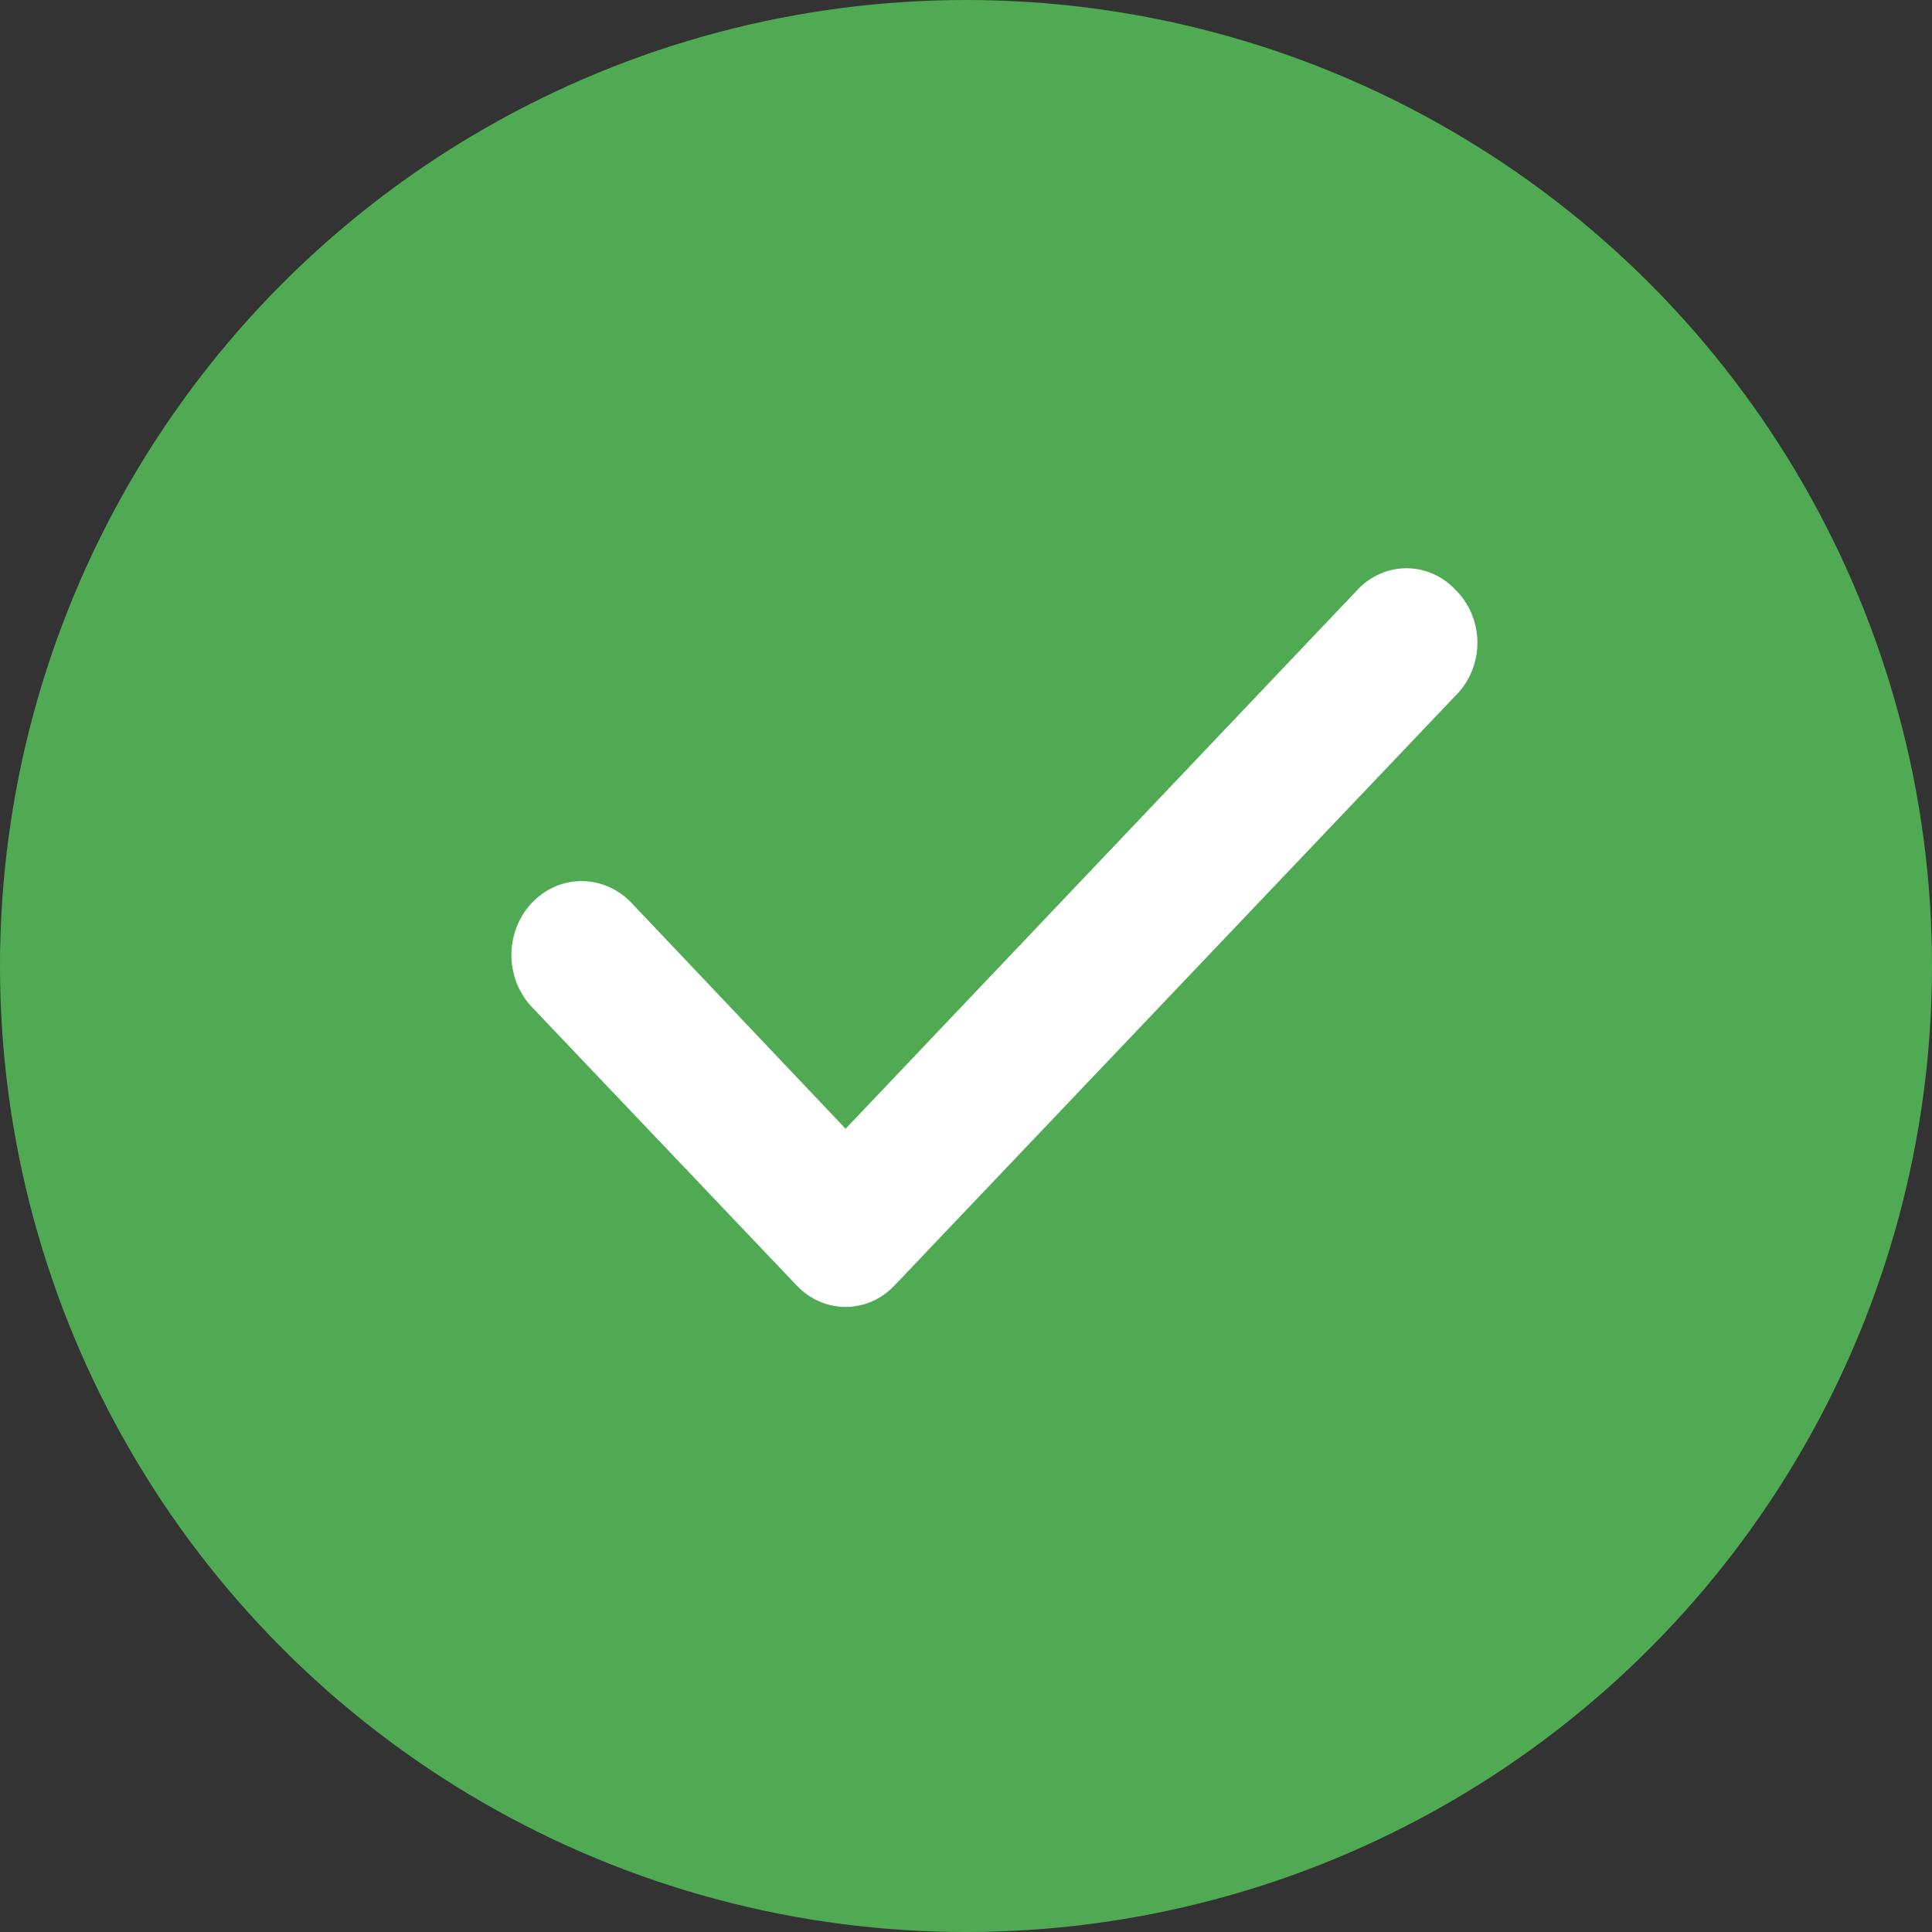
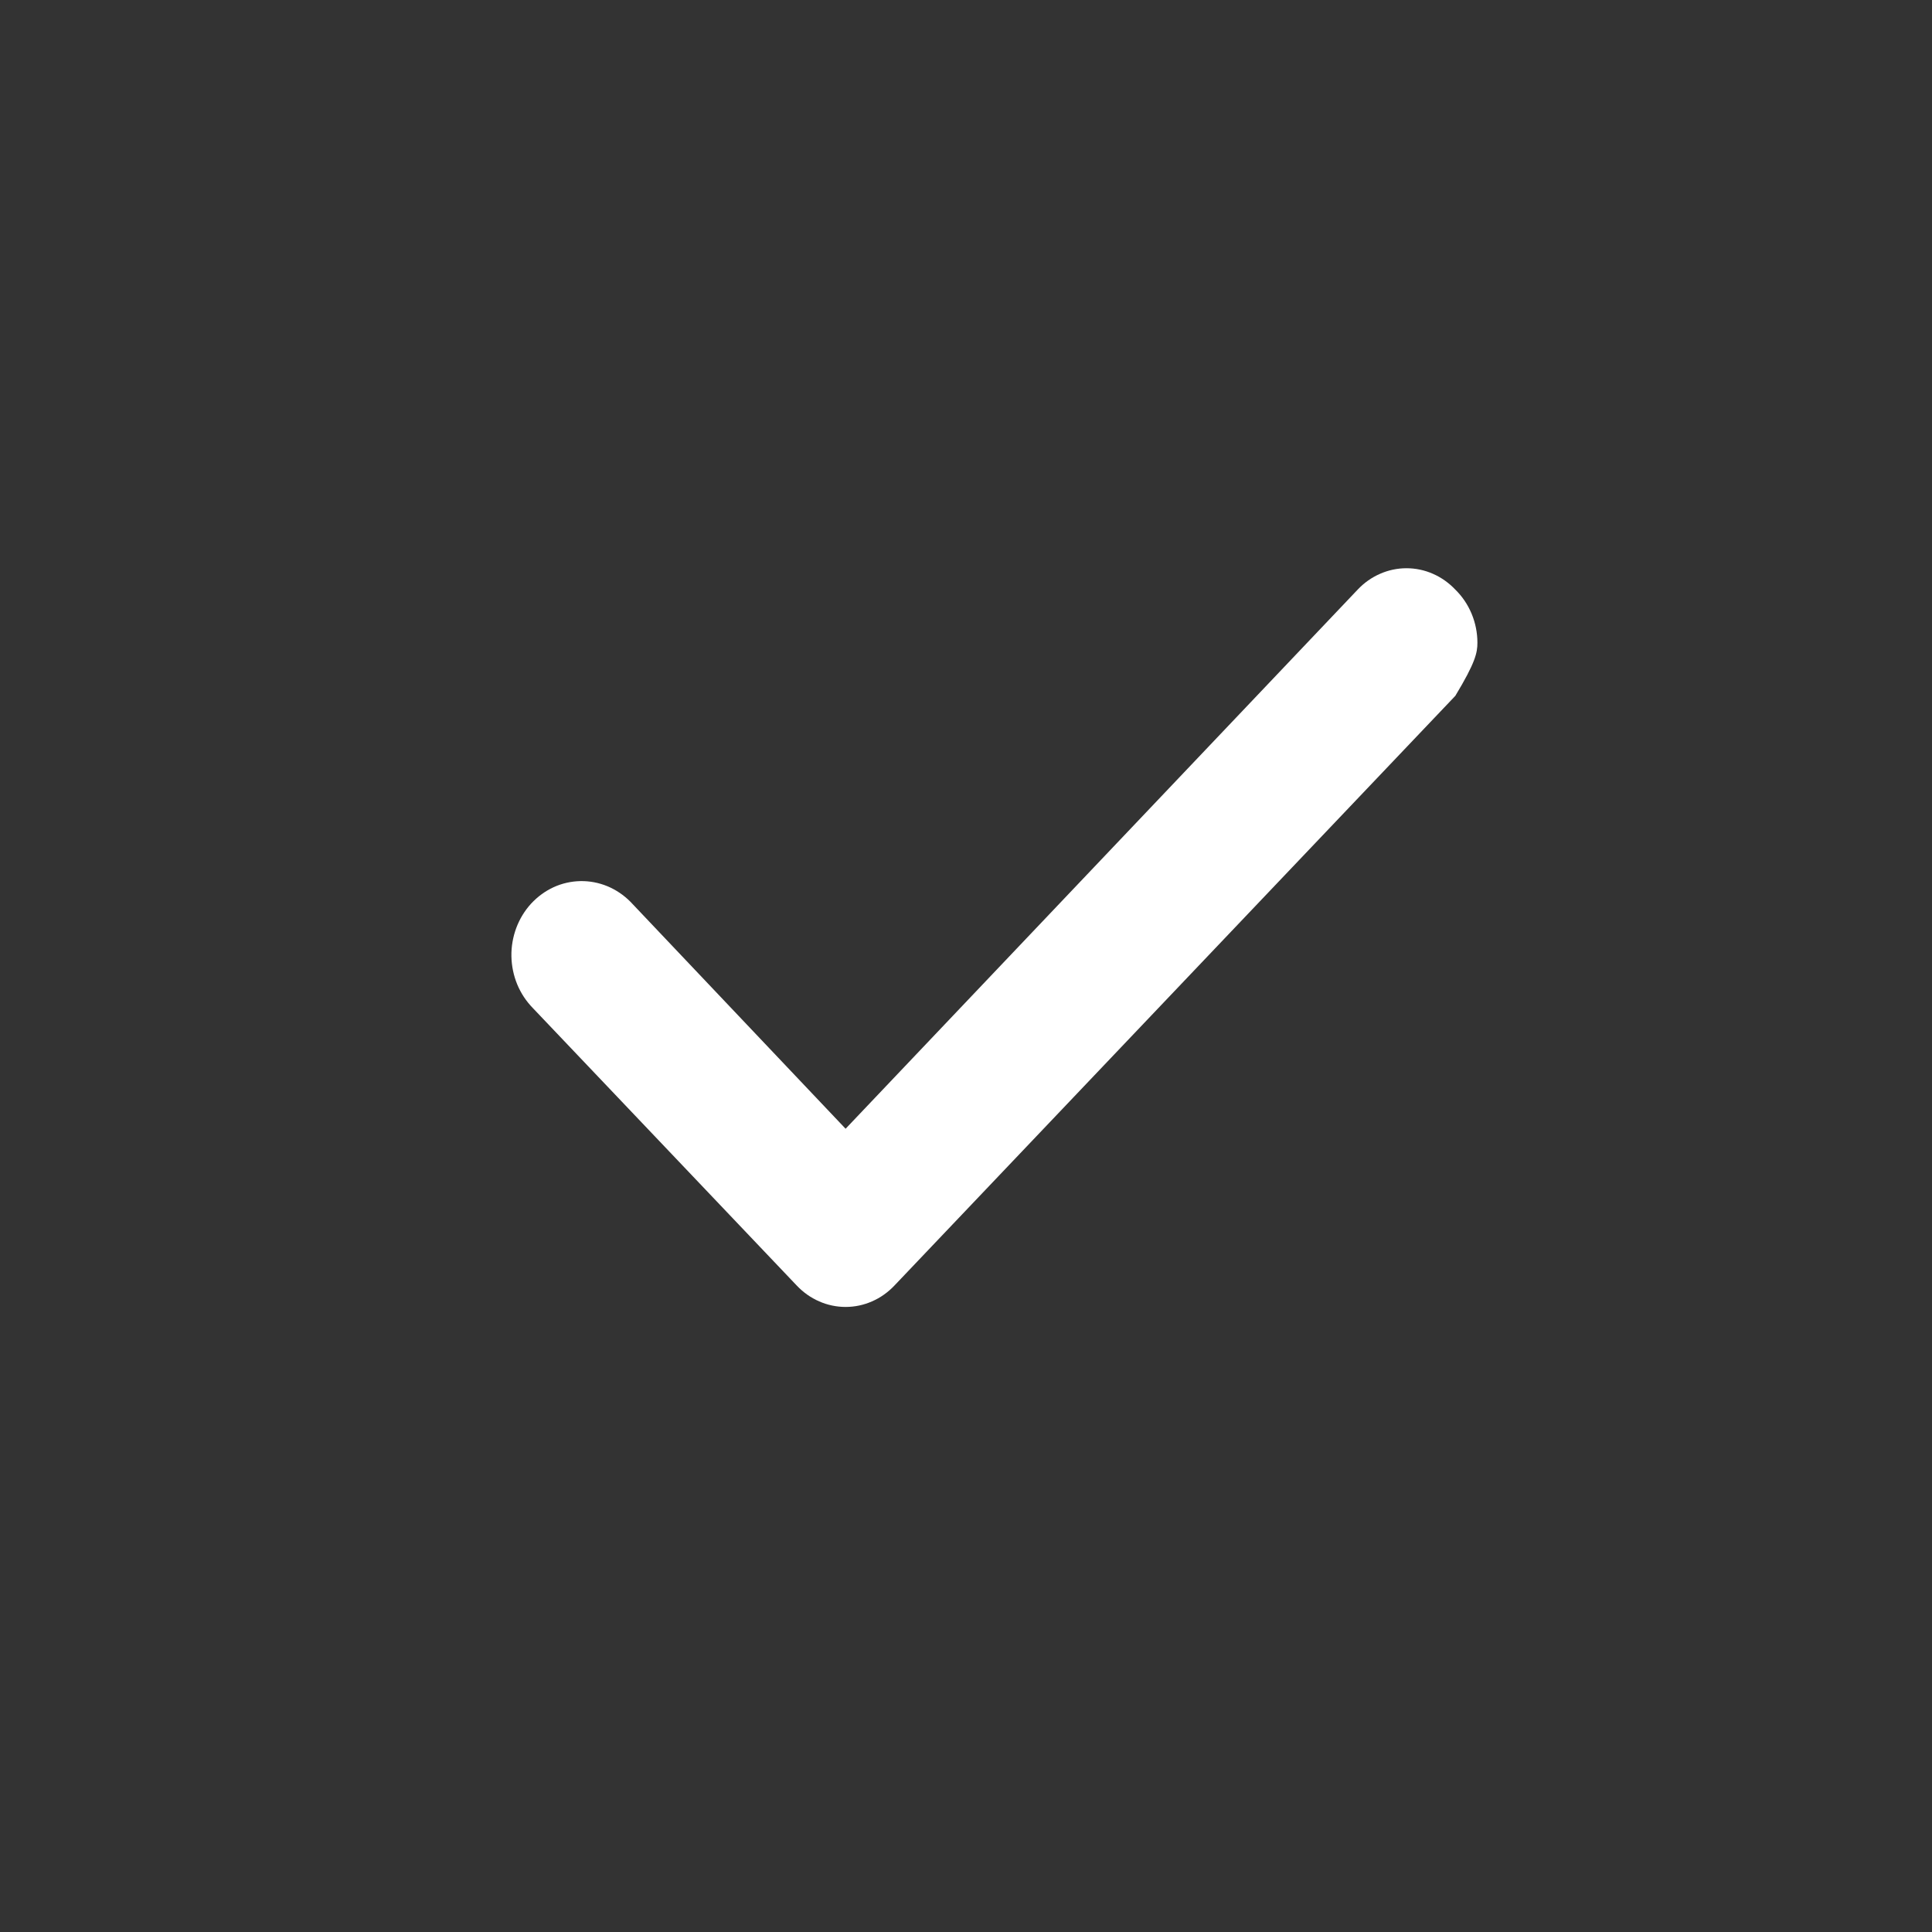
<svg xmlns="http://www.w3.org/2000/svg" width="34" height="34" viewBox="0 0 34 34" fill="none">
  <rect x="0" y="0" width="34" height="34" fill="#333333" stroke="none" />
-   <circle cx="17" cy="17" r="17" fill="#4FAA53" />
-   <path d="M25.611 10.376C25.498 10.257 25.364 10.162 25.217 10.098C25.07 10.033 24.911 10 24.752 10C24.592 10 24.434 10.033 24.287 10.098C24.139 10.162 24.005 10.257 23.893 10.376L14.881 19.864L11.095 15.87C10.978 15.752 10.84 15.659 10.689 15.596C10.538 15.534 10.377 15.503 10.215 15.506C10.053 15.509 9.892 15.545 9.743 15.613C9.595 15.681 9.46 15.78 9.347 15.902C9.234 16.025 9.146 16.17 9.086 16.329C9.027 16.488 8.997 16.657 9 16.828C9.003 16.998 9.038 17.167 9.102 17.323C9.167 17.48 9.261 17.621 9.377 17.74L14.022 22.624C14.135 22.743 14.268 22.838 14.416 22.902C14.563 22.967 14.722 23 14.881 23C15.041 23 15.199 22.967 15.346 22.902C15.494 22.838 15.627 22.743 15.74 22.624L25.611 12.246C25.733 12.127 25.831 11.982 25.898 11.821C25.965 11.66 26 11.487 26 11.311C26 11.135 25.965 10.962 25.898 10.801C25.831 10.64 25.733 10.495 25.611 10.376V10.376Z" fill="white" />
+   <path d="M25.611 10.376C25.498 10.257 25.364 10.162 25.217 10.098C25.07 10.033 24.911 10 24.752 10C24.592 10 24.434 10.033 24.287 10.098C24.139 10.162 24.005 10.257 23.893 10.376L14.881 19.864L11.095 15.87C10.978 15.752 10.84 15.659 10.689 15.596C10.538 15.534 10.377 15.503 10.215 15.506C10.053 15.509 9.892 15.545 9.743 15.613C9.595 15.681 9.46 15.78 9.347 15.902C9.234 16.025 9.146 16.17 9.086 16.329C9.027 16.488 8.997 16.657 9 16.828C9.003 16.998 9.038 17.167 9.102 17.323C9.167 17.48 9.261 17.621 9.377 17.74L14.022 22.624C14.135 22.743 14.268 22.838 14.416 22.902C14.563 22.967 14.722 23 14.881 23C15.041 23 15.199 22.967 15.346 22.902C15.494 22.838 15.627 22.743 15.74 22.624L25.611 12.246C25.965 11.66 26 11.487 26 11.311C26 11.135 25.965 10.962 25.898 10.801C25.831 10.64 25.733 10.495 25.611 10.376V10.376Z" fill="white" />
</svg>